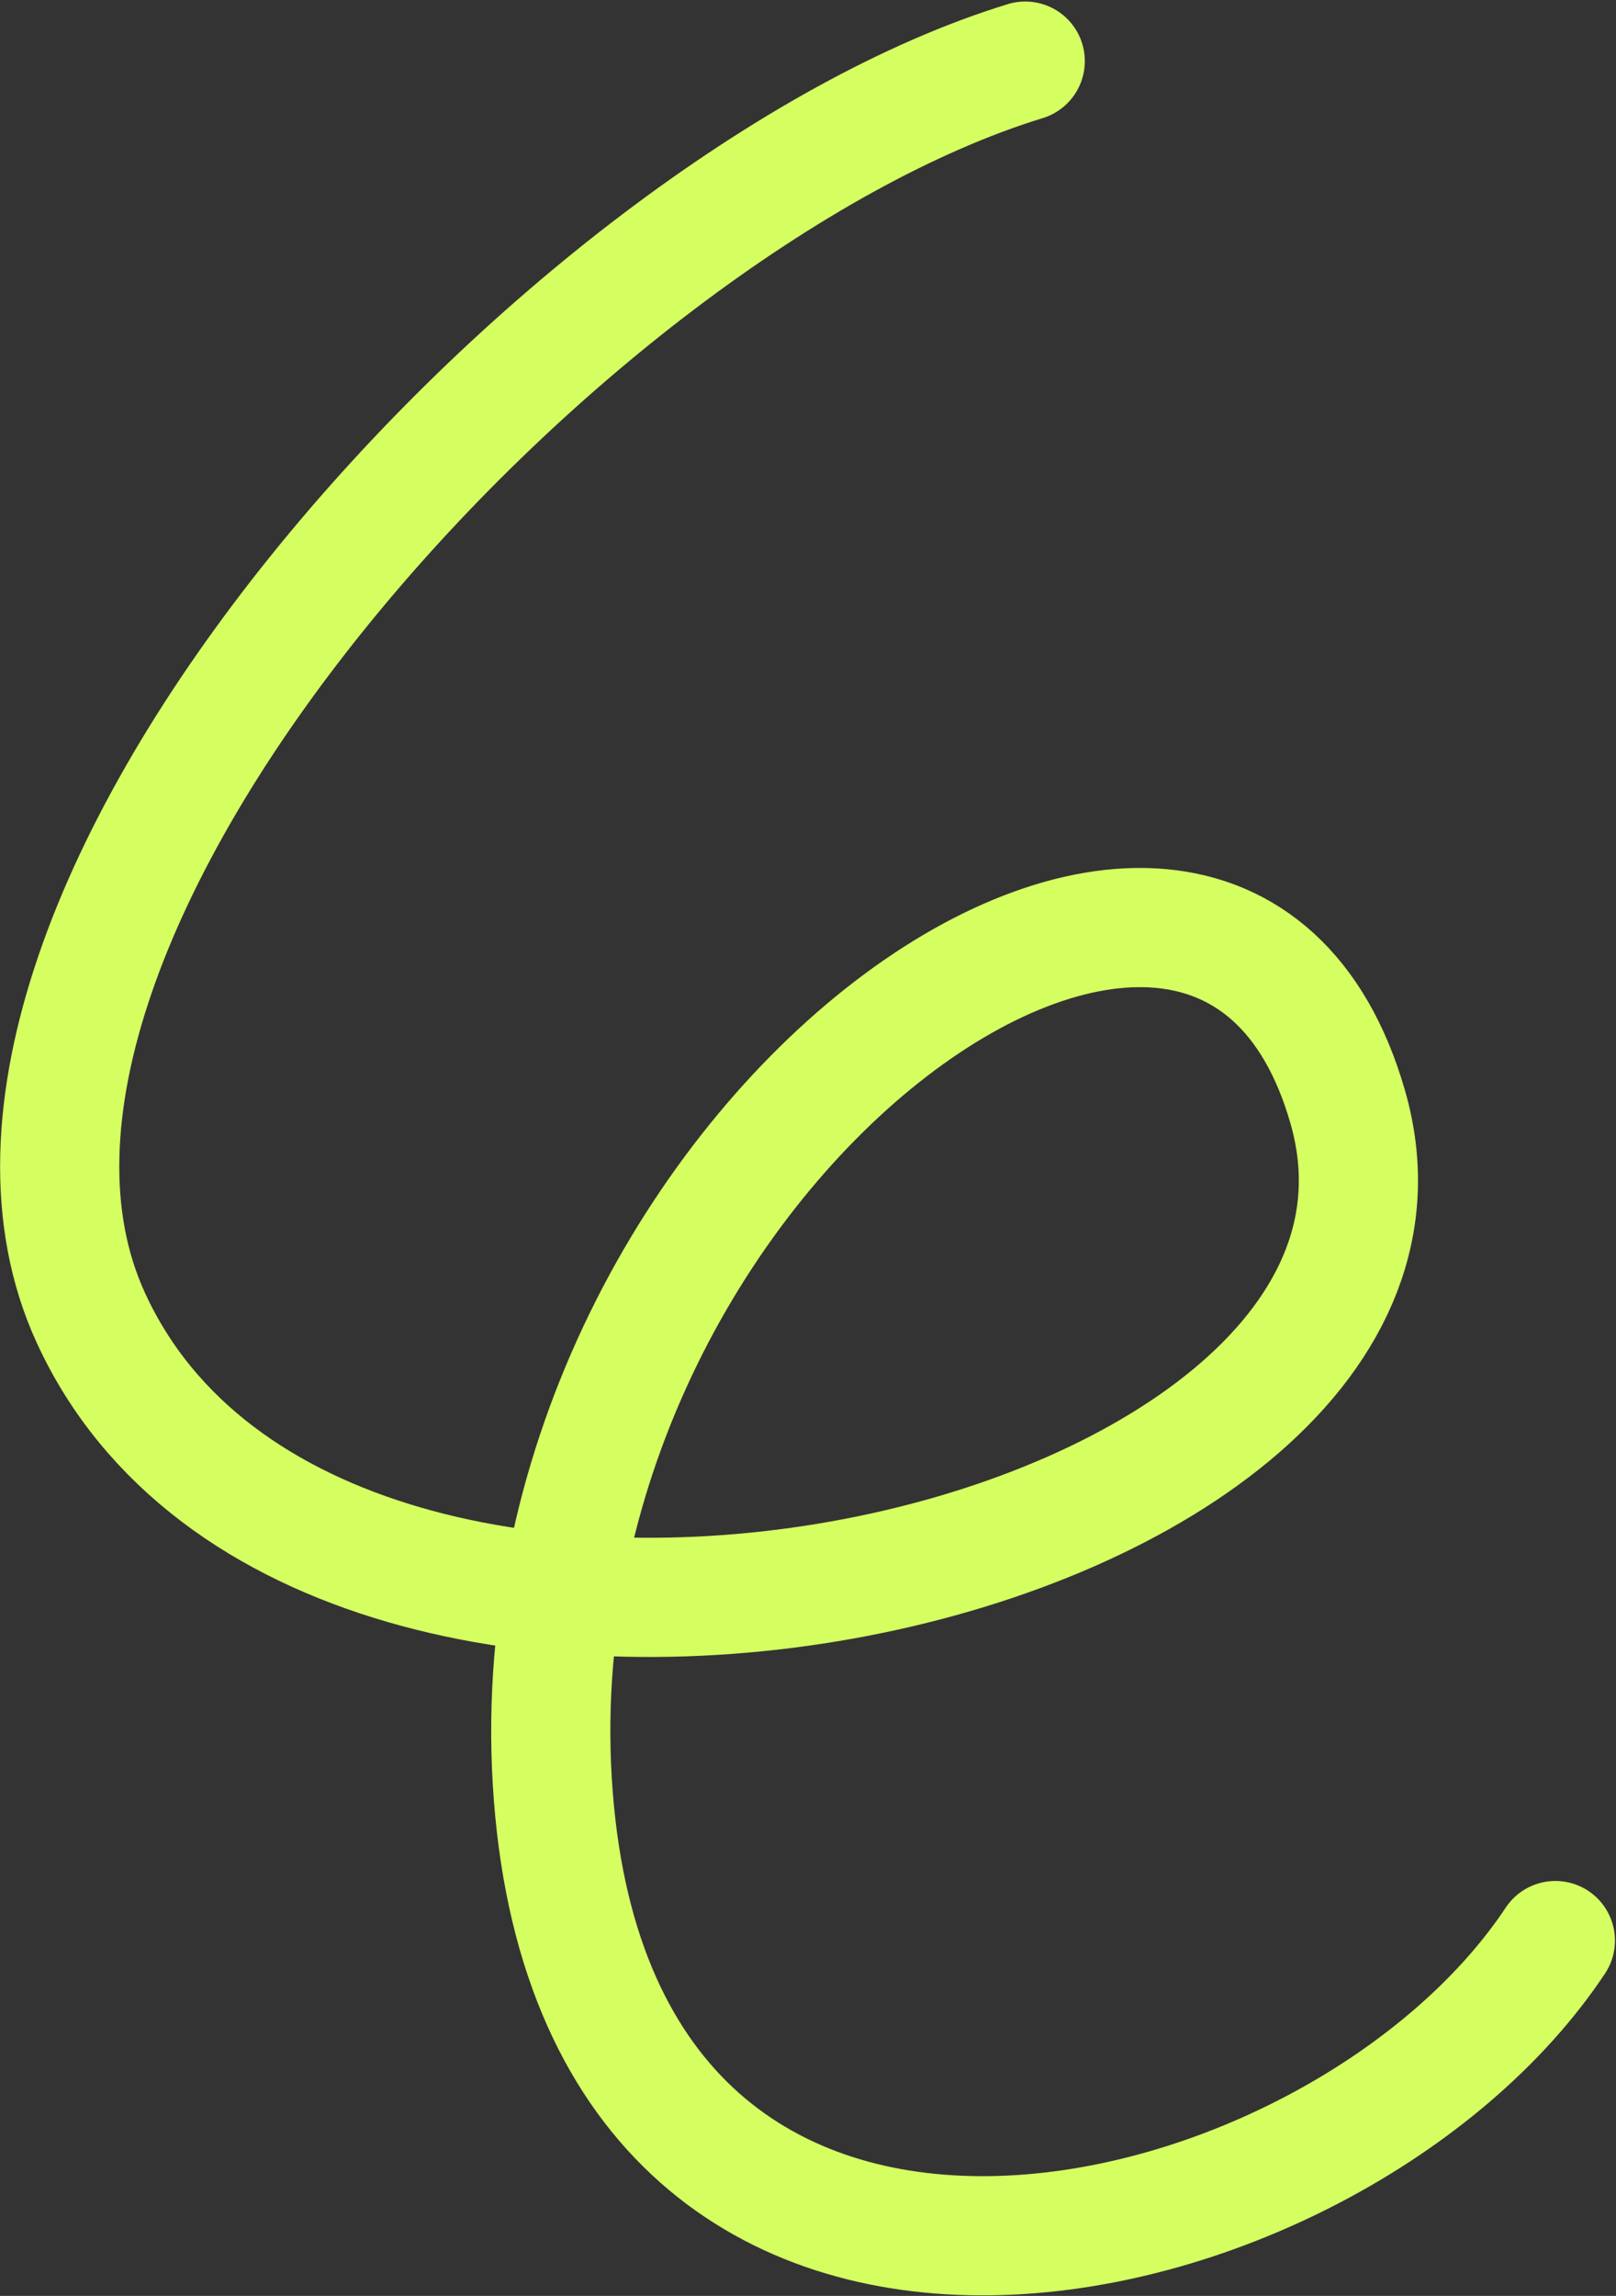
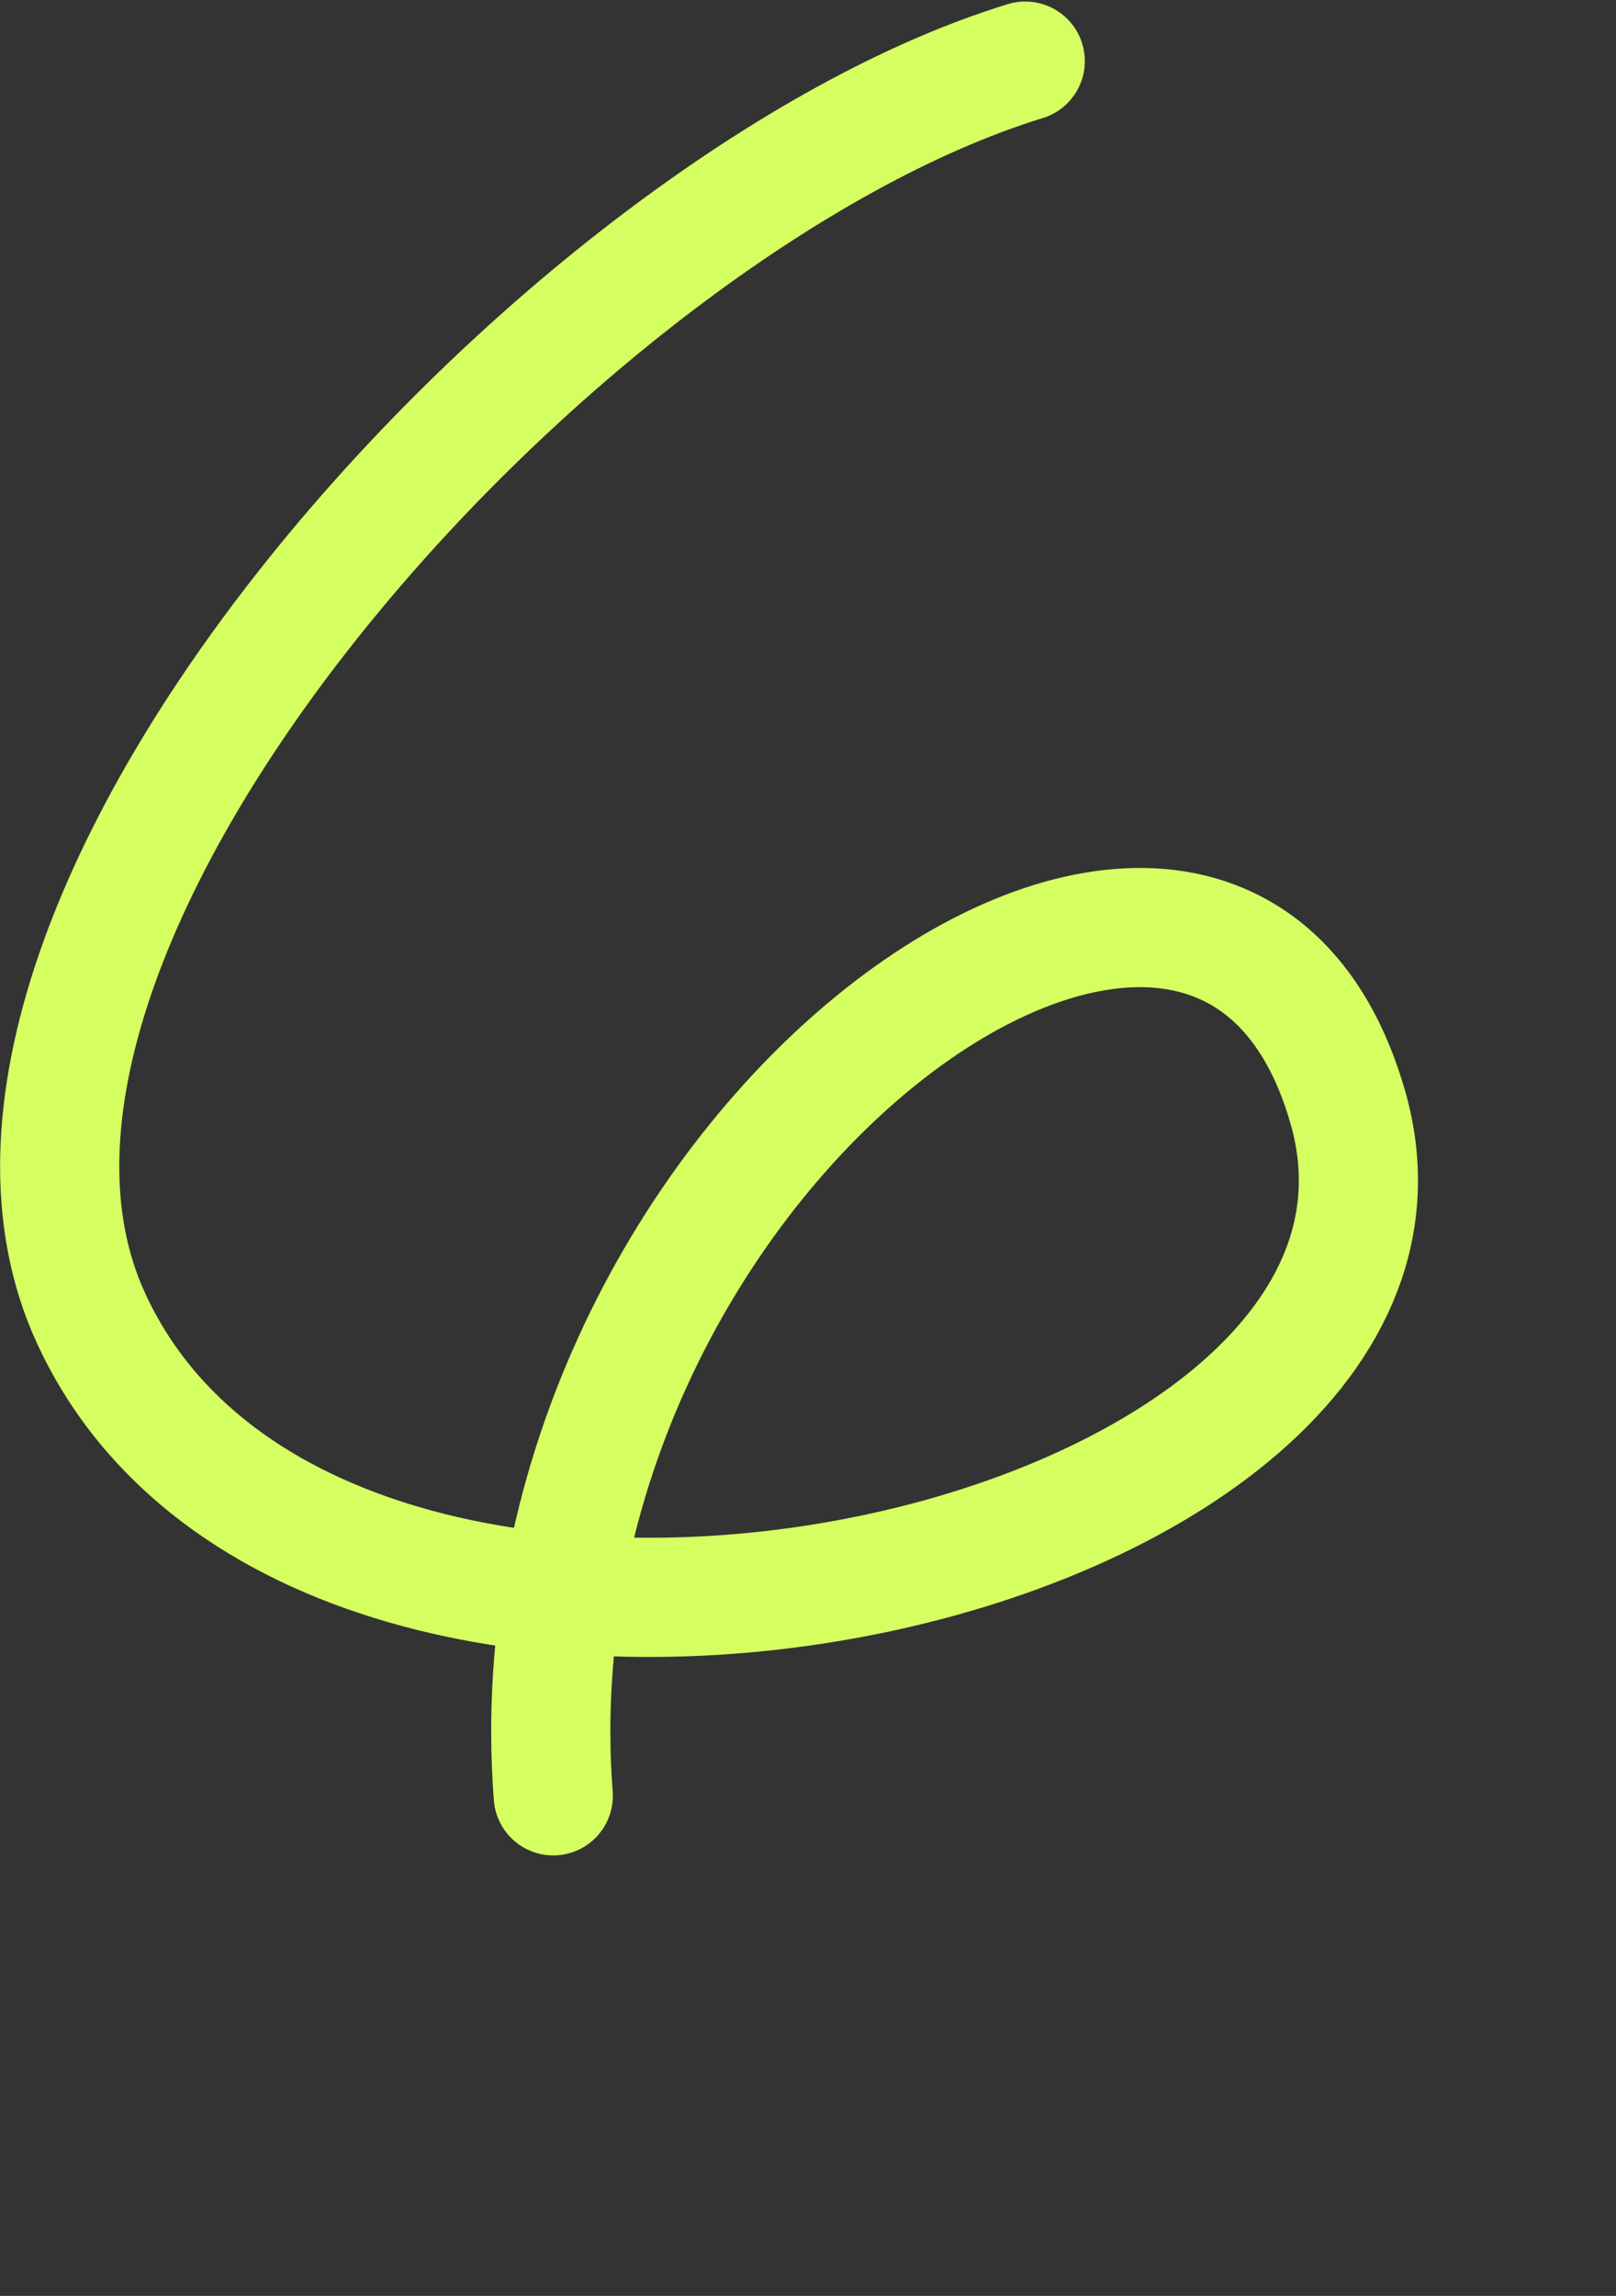
<svg xmlns="http://www.w3.org/2000/svg" width="678" height="963" viewBox="0 0 678 963" fill="none">
  <rect x="0" y="0" width="678" height="963" fill="#333333" stroke="none" />
-   <path d="M430.143 25.639C236.443 85.016 -38.282 386.383 38.139 552.793C136.116 766.143 621.145 658.992 565.492 464.459C509.838 269.927 211.226 482.499 232.127 753.236C253.028 1023.97 559.345 954.314 652.564 813.951" stroke="#D5FF61" stroke-width="50" stroke-linecap="round" />
+   <path d="M430.143 25.639C236.443 85.016 -38.282 386.383 38.139 552.793C136.116 766.143 621.145 658.992 565.492 464.459C509.838 269.927 211.226 482.499 232.127 753.236" stroke="#D5FF61" stroke-width="50" stroke-linecap="round" />
</svg>